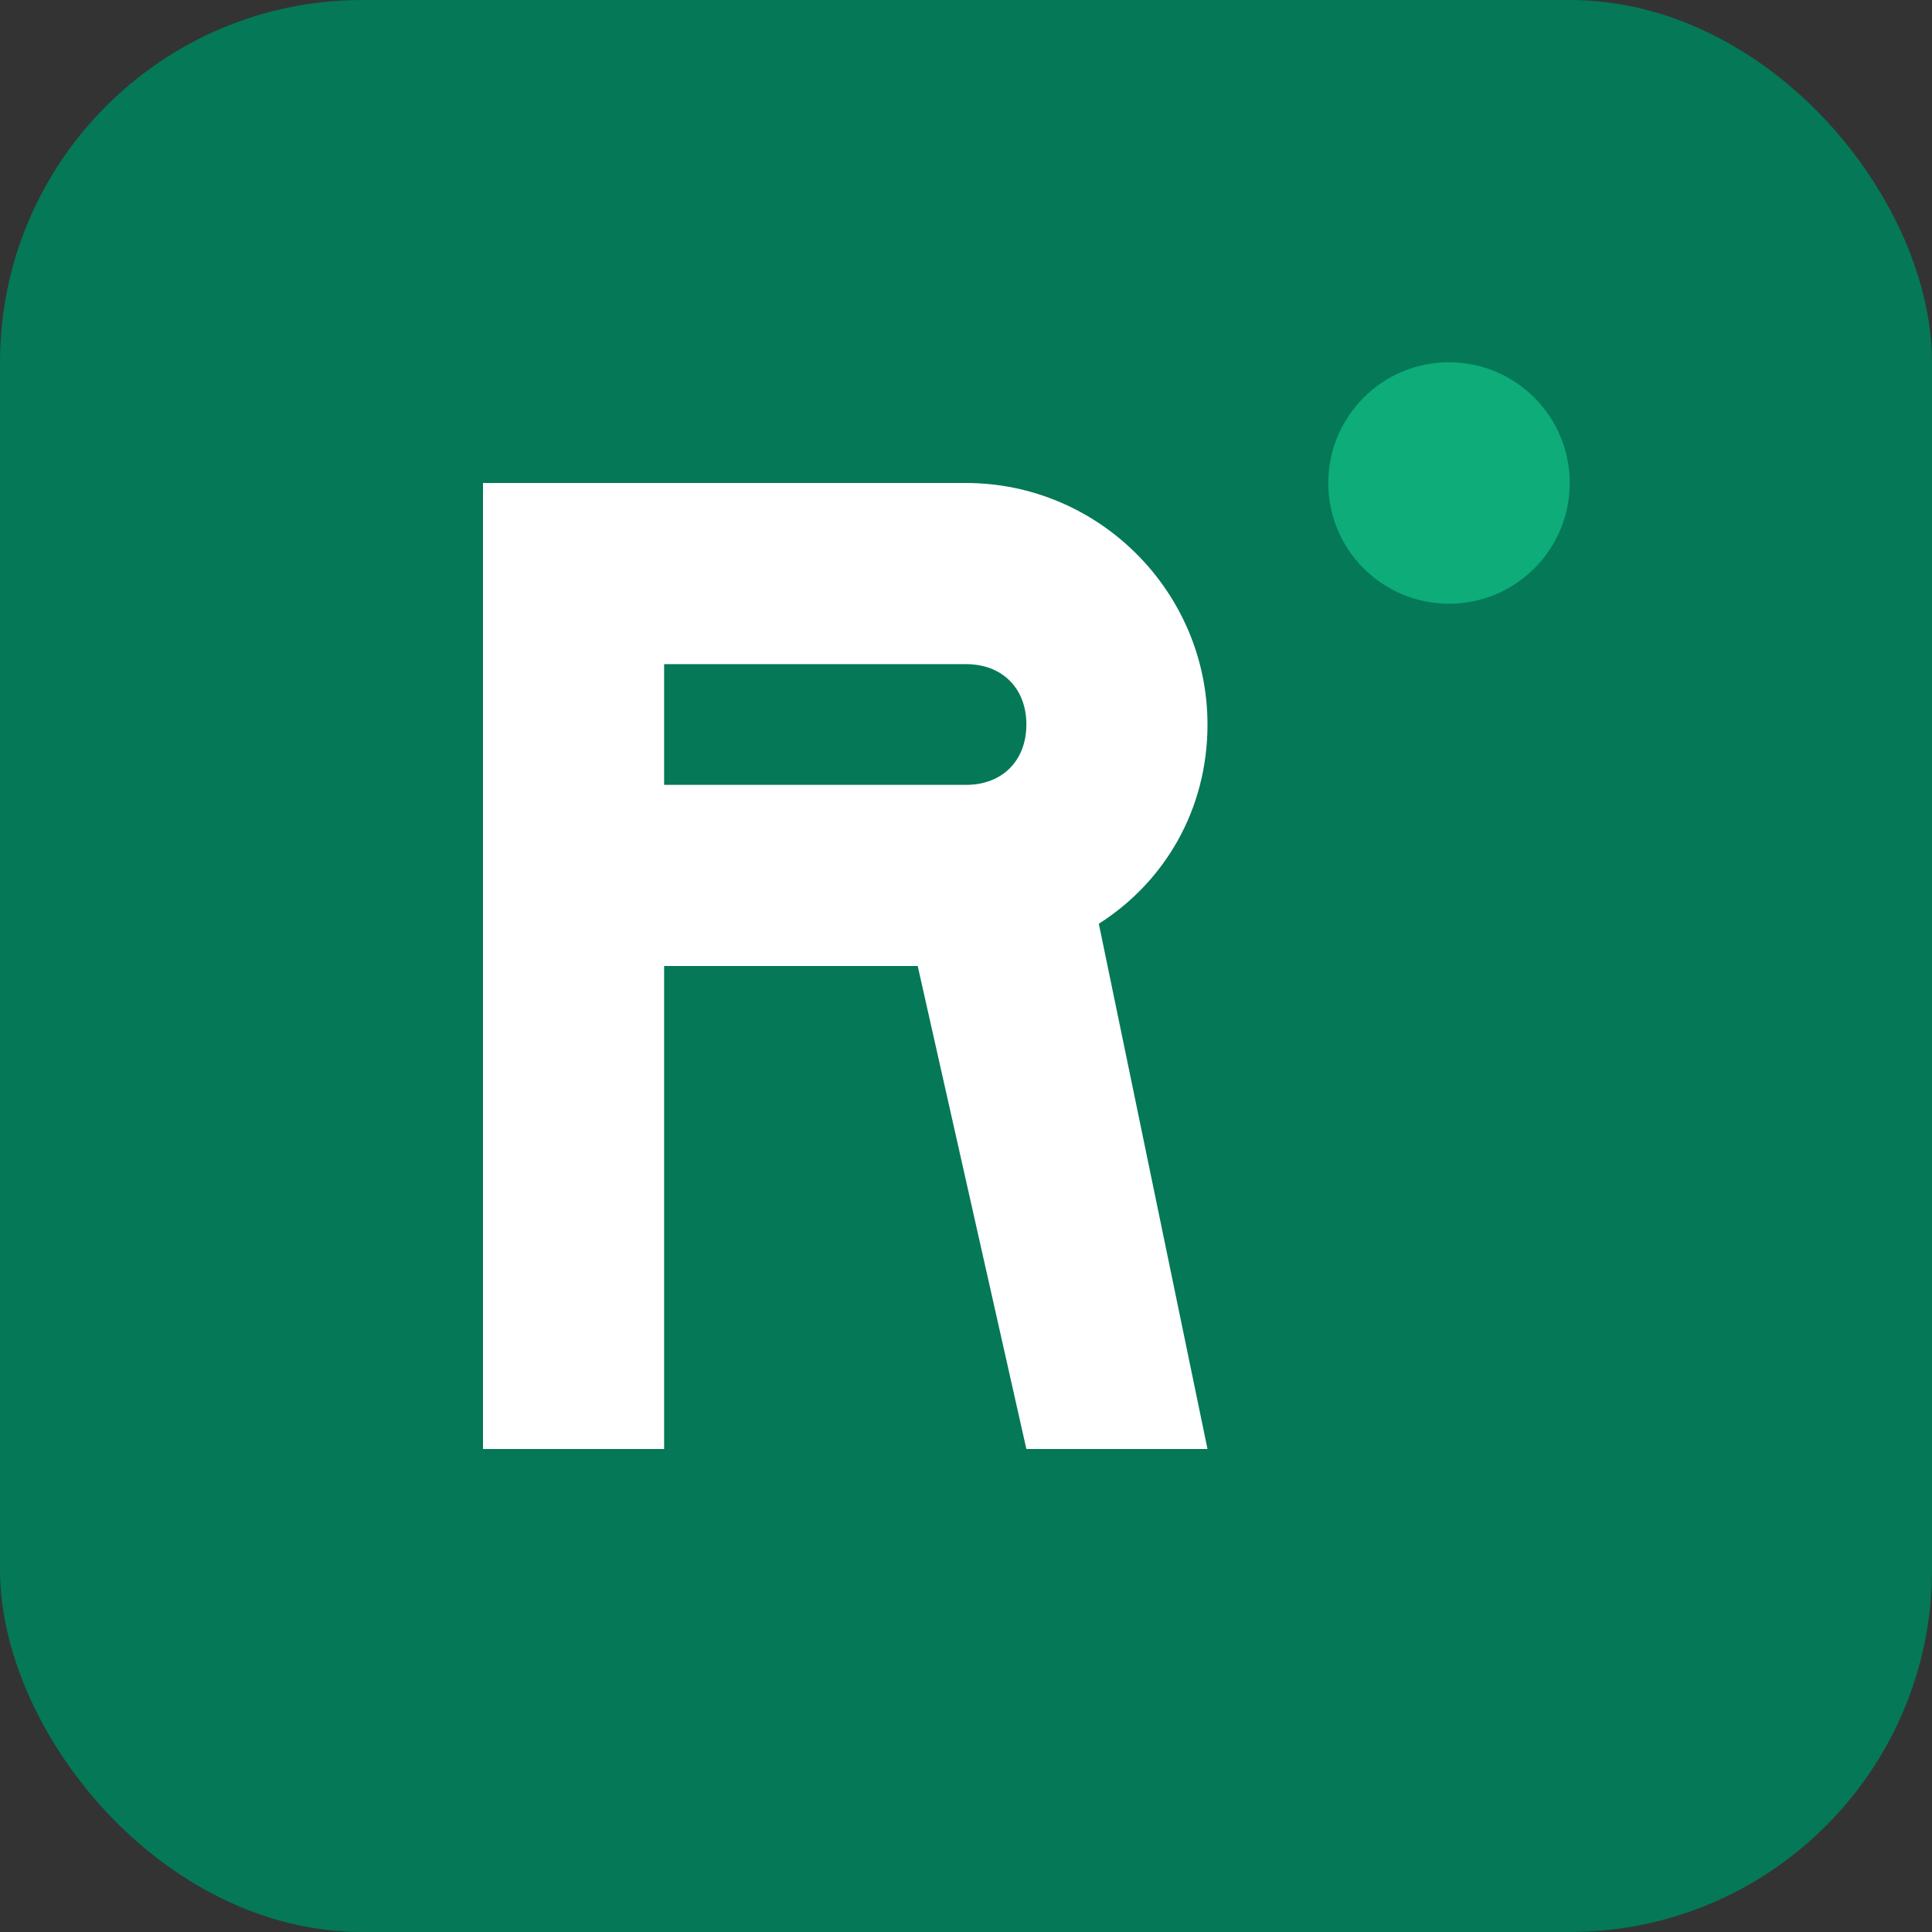
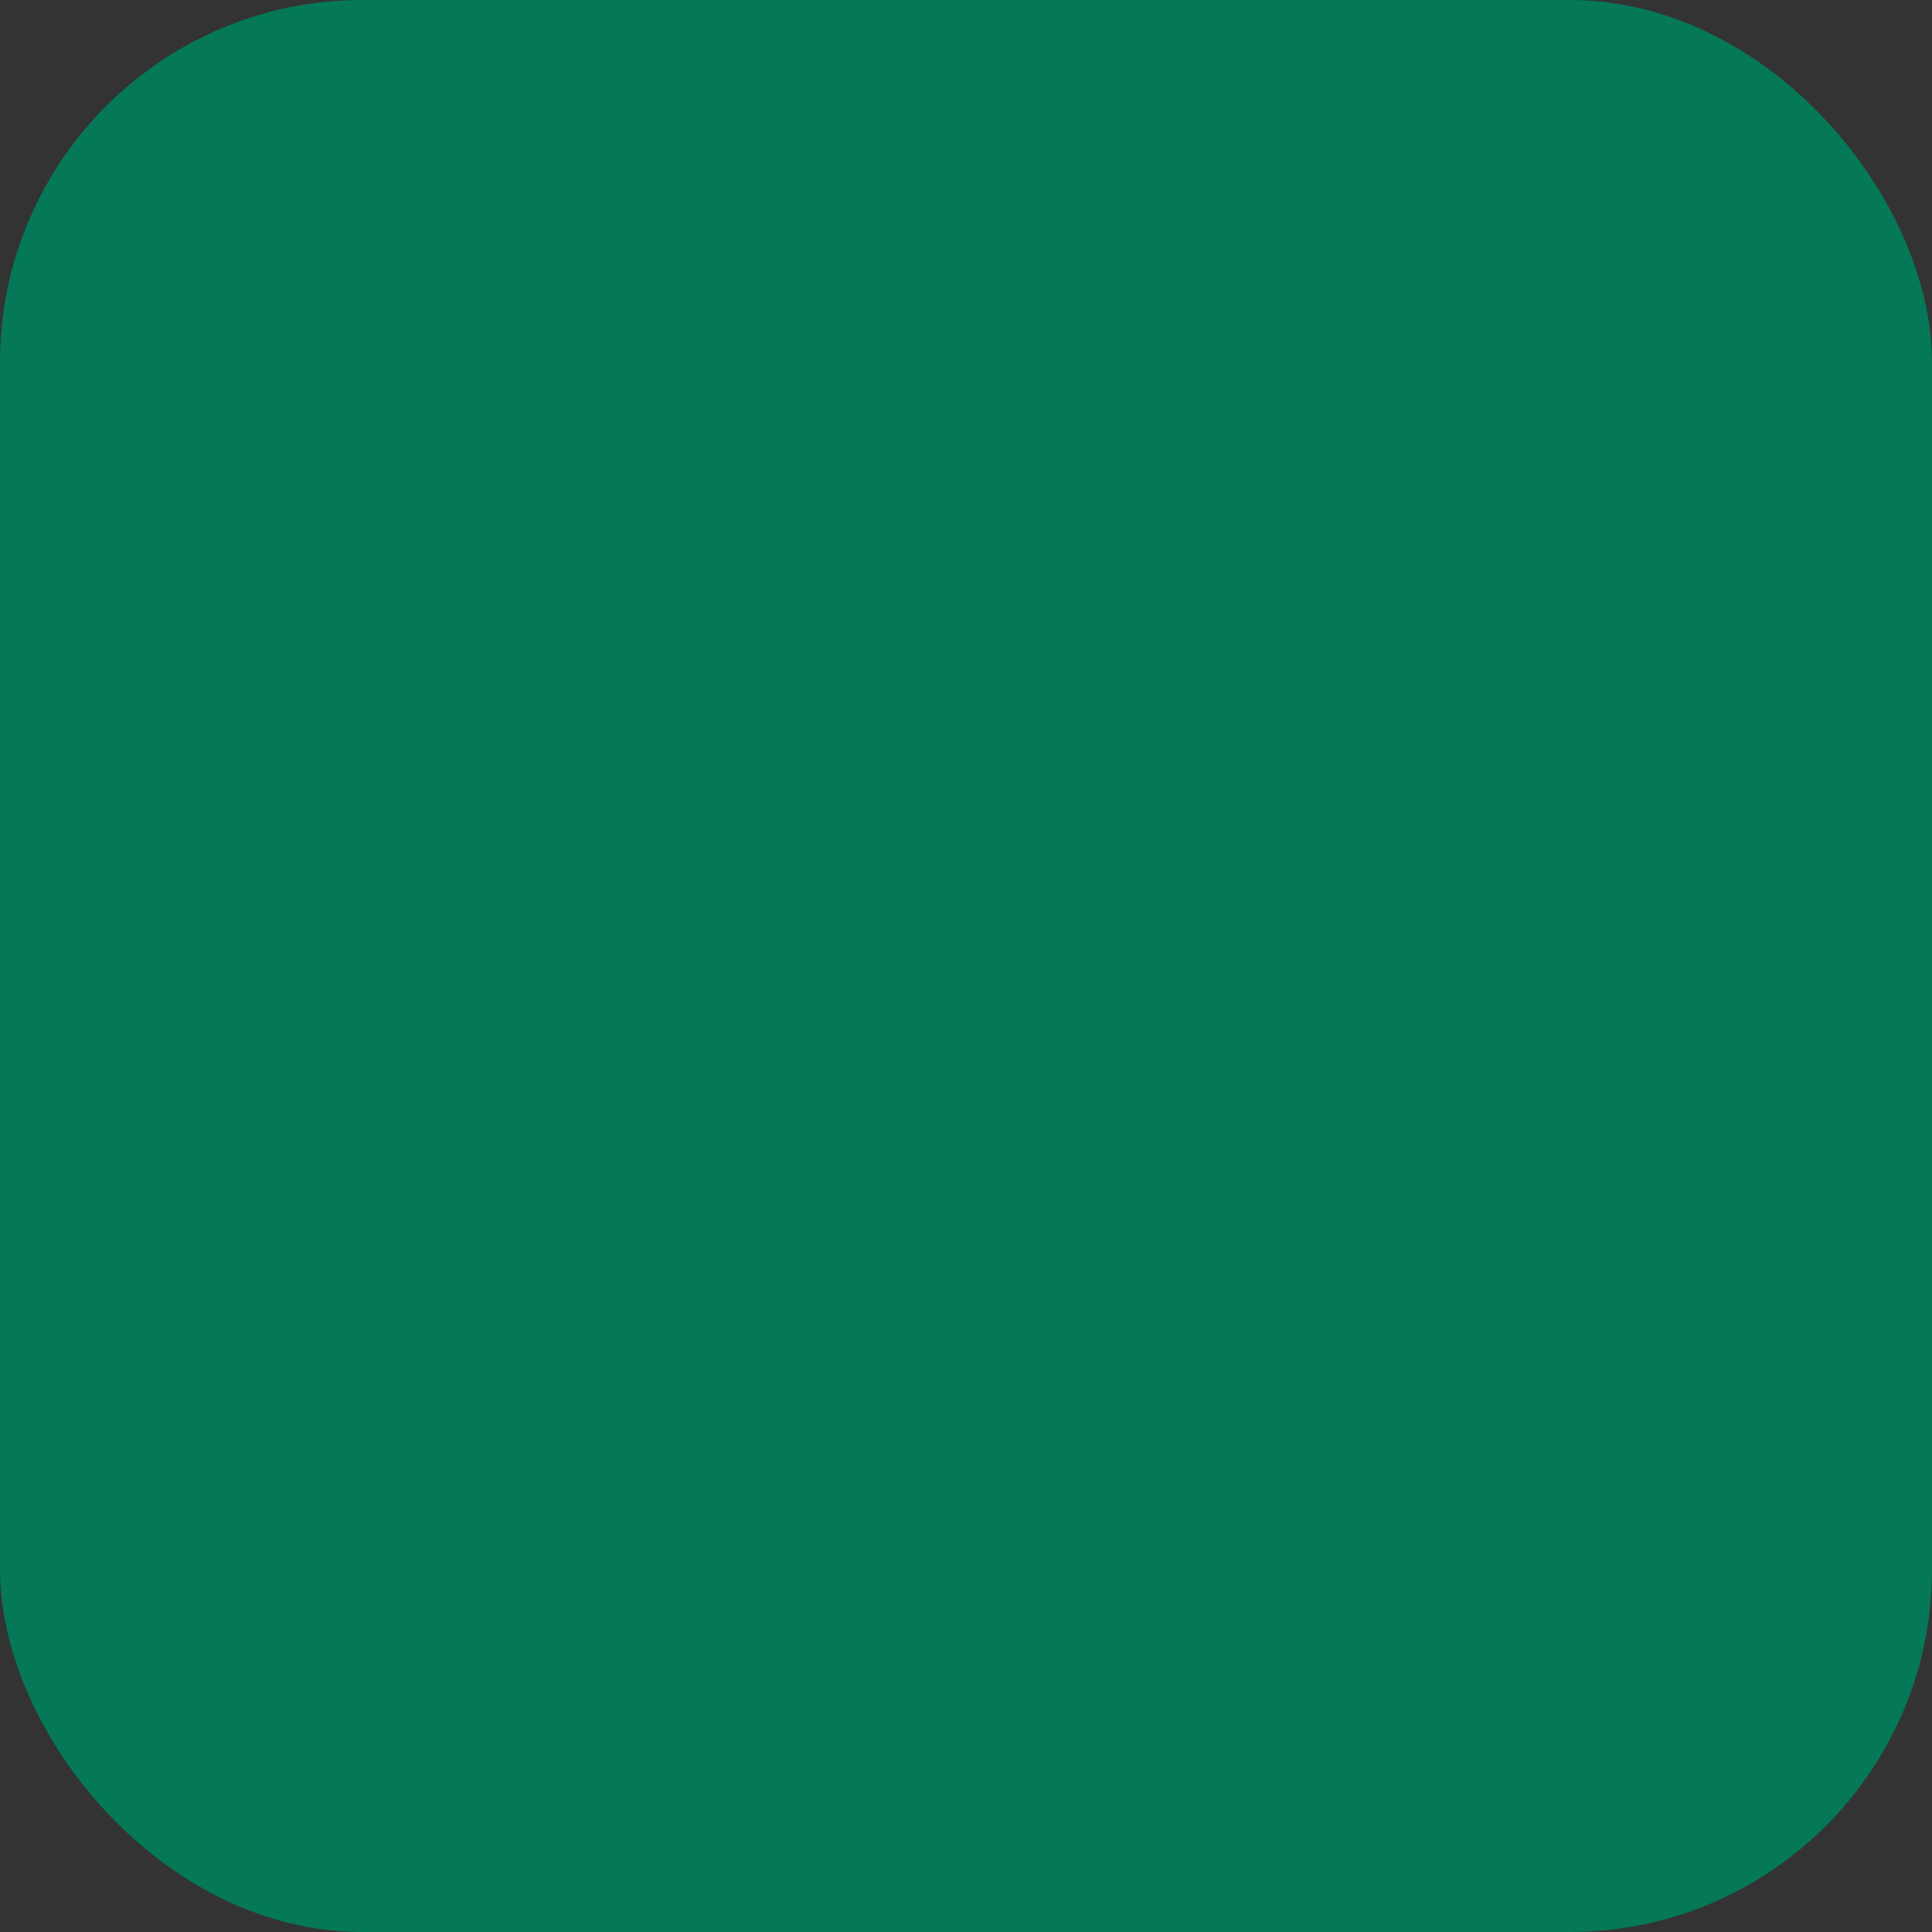
<svg xmlns="http://www.w3.org/2000/svg" width="32" height="32" viewBox="0 0 32 32" fill="none">
  <rect x="0" y="0" width="32" height="32" fill="#333333" stroke="none" />
  <rect width="32" height="32" rx="6" fill="#047857" />
-   <path d="M8 24V8h8c2.2 0 4 1.8 4 4 0 1.4-.7 2.6-1.8 3.3L20 24h-3l-1.8-8H11v8H8zm3-11h5c.6 0 1-.4 1-1s-.4-1-1-1h-5v2z" fill="white" />
-   <circle cx="24" cy="8" r="2" fill="#10B981" opacity="0.8" />
</svg>